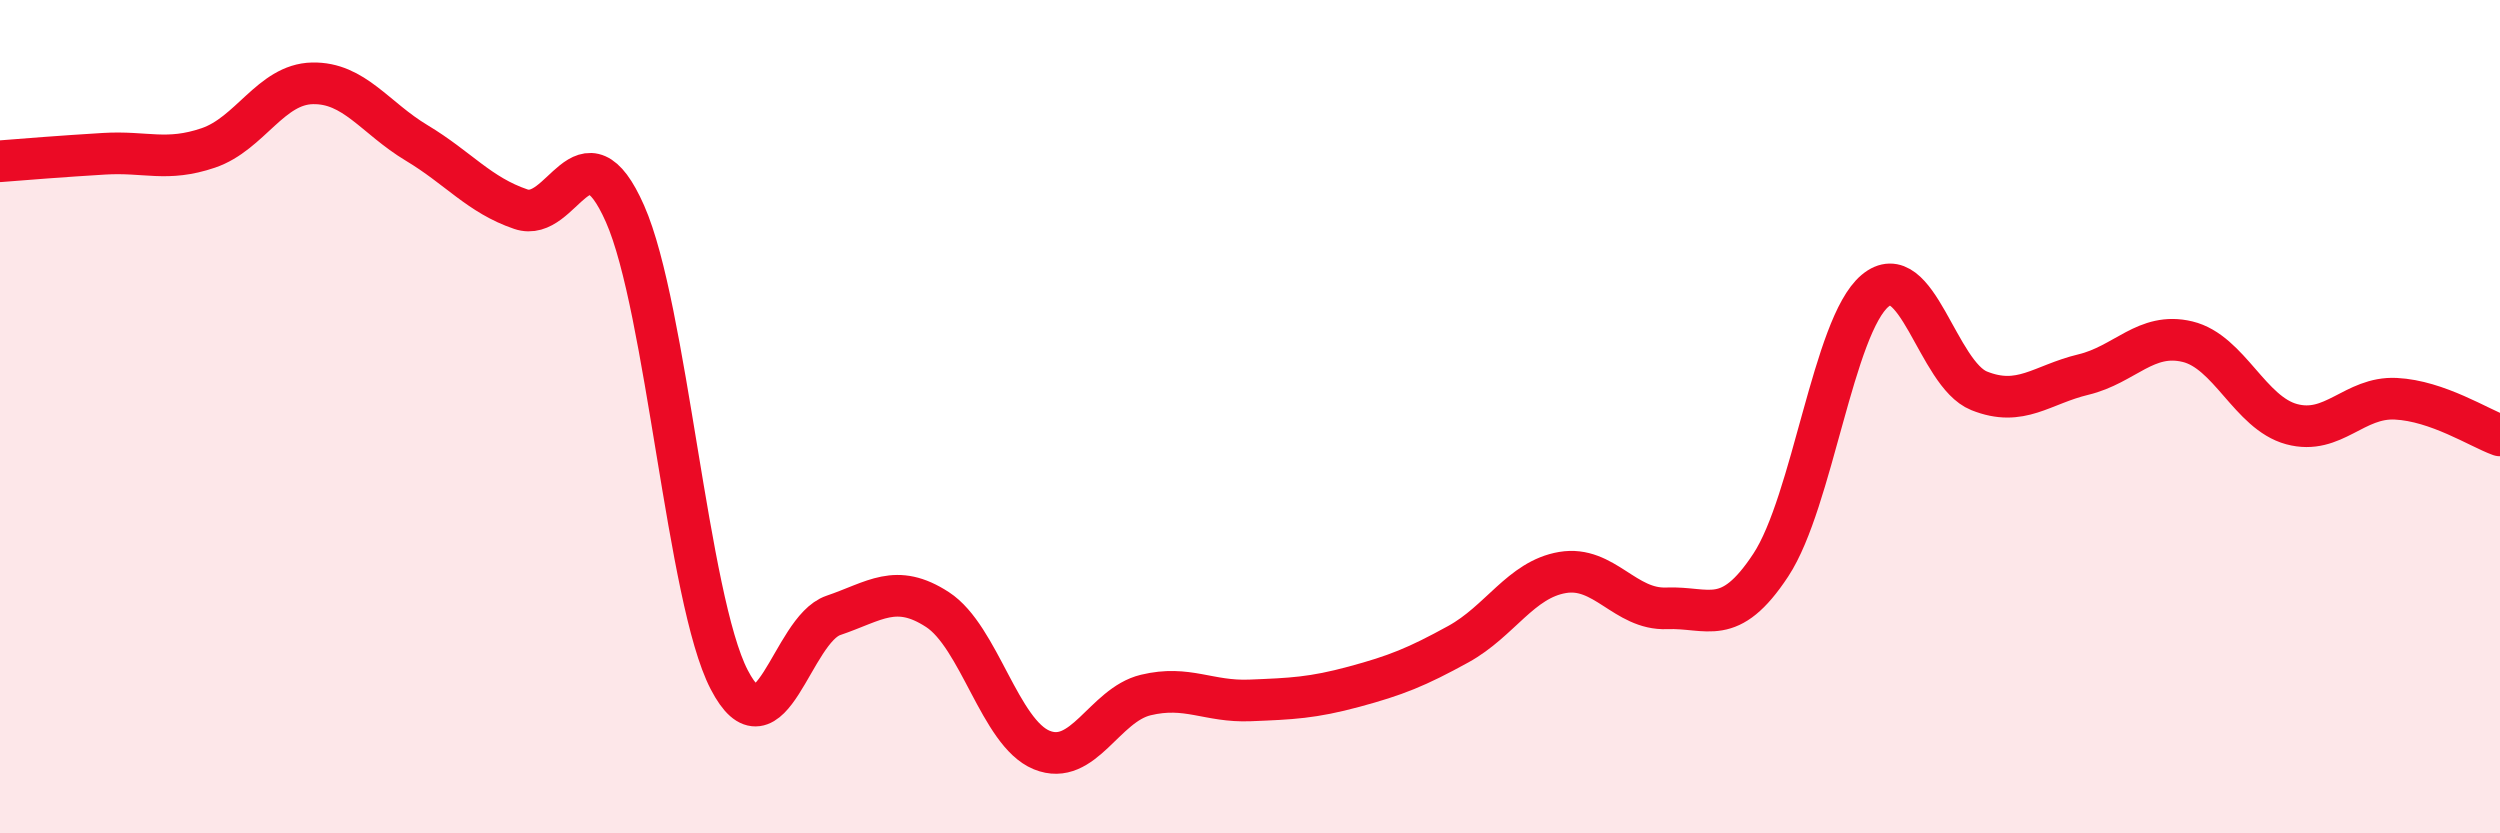
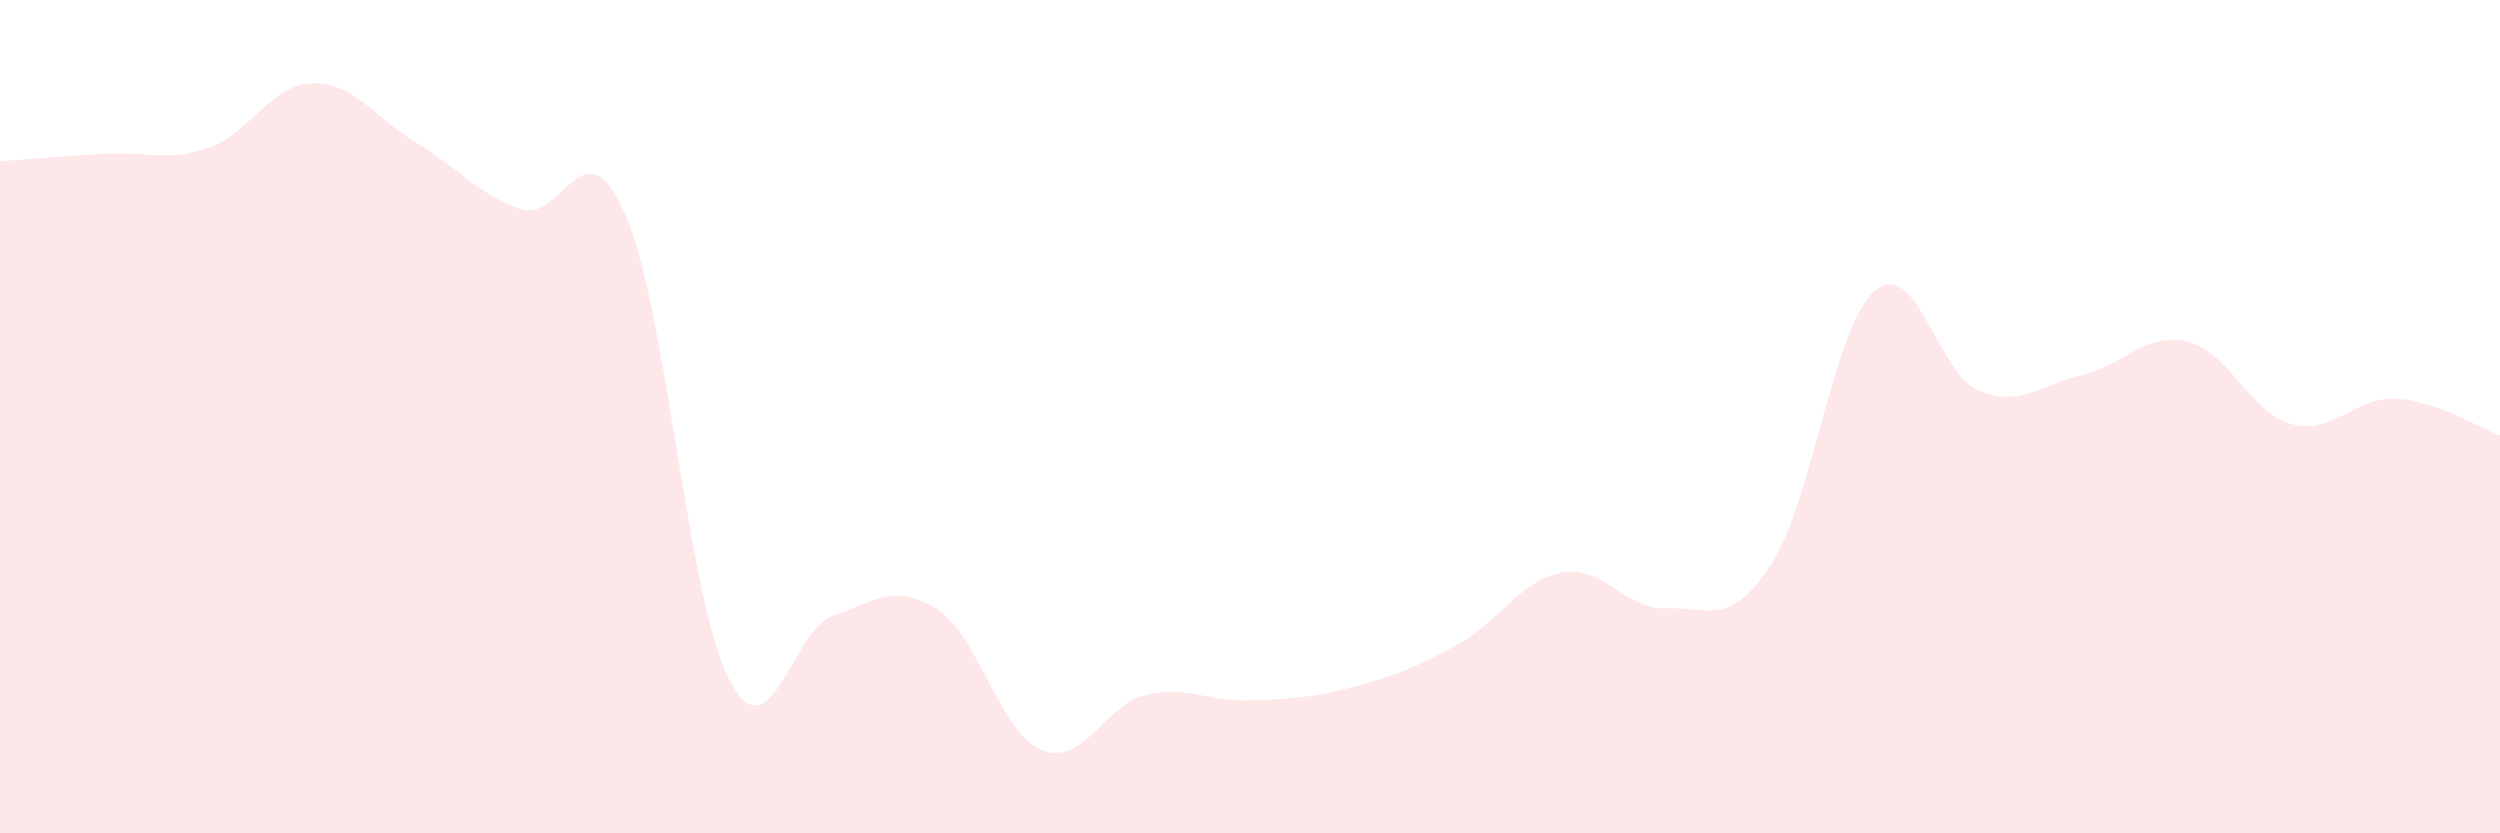
<svg xmlns="http://www.w3.org/2000/svg" width="60" height="20" viewBox="0 0 60 20">
  <path d="M 0,3.87 C 0.5,3.83 1.5,3.75 2.5,3.69 C 3.5,3.63 4,3.89 5,3.55 C 6,3.21 6.5,2.02 7.5,2 C 8.5,1.98 9,2.83 10,3.43 C 11,4.03 11.5,4.68 12.5,5.02 C 13.5,5.36 14,2.87 15,5.13 C 16,7.39 16.5,14.38 17.5,16.31 C 18.5,18.24 19,15.11 20,14.77 C 21,14.43 21.5,13.98 22.5,14.63 C 23.5,15.28 24,17.59 25,18 C 26,18.41 26.5,16.92 27.5,16.68 C 28.5,16.44 29,16.85 30,16.81 C 31,16.77 31.5,16.75 32.5,16.48 C 33.5,16.21 34,16.01 35,15.46 C 36,14.91 36.5,13.91 37.5,13.74 C 38.5,13.57 39,14.64 40,14.6 C 41,14.56 41.5,15.08 42.5,13.56 C 43.5,12.04 44,7.82 45,6.98 C 46,6.14 46.5,8.98 47.5,9.38 C 48.5,9.78 49,9.23 50,8.99 C 51,8.75 51.5,7.96 52.5,8.2 C 53.5,8.44 54,9.91 55,10.18 C 56,10.45 56.5,9.52 57.5,9.57 C 58.5,9.62 59.5,10.27 60,10.45L60 20L0 20Z" fill="#EB0A25" opacity="0.1" stroke-linecap="round" stroke-linejoin="round" />
-   <path d="M 0,3.87 C 0.5,3.83 1.5,3.75 2.5,3.69 C 3.5,3.63 4,3.89 5,3.55 C 6,3.21 6.5,2.02 7.5,2 C 8.5,1.98 9,2.83 10,3.43 C 11,4.03 11.5,4.68 12.5,5.02 C 13.5,5.36 14,2.87 15,5.13 C 16,7.39 16.5,14.38 17.5,16.31 C 18.5,18.24 19,15.11 20,14.77 C 21,14.43 21.5,13.98 22.5,14.63 C 23.5,15.28 24,17.59 25,18 C 26,18.41 26.5,16.92 27.5,16.68 C 28.5,16.44 29,16.85 30,16.81 C 31,16.77 31.5,16.75 32.5,16.48 C 33.5,16.21 34,16.01 35,15.46 C 36,14.91 36.5,13.91 37.5,13.74 C 38.5,13.57 39,14.64 40,14.6 C 41,14.56 41.5,15.08 42.5,13.56 C 43.5,12.04 44,7.82 45,6.98 C 46,6.14 46.5,8.98 47.5,9.38 C 48.5,9.78 49,9.23 50,8.99 C 51,8.75 51.5,7.96 52.5,8.2 C 53.5,8.44 54,9.91 55,10.18 C 56,10.45 56.5,9.52 57.5,9.57 C 58.5,9.62 59.5,10.27 60,10.45" stroke="#EB0A25" stroke-width="1" fill="none" stroke-linecap="round" stroke-linejoin="round" />
</svg>